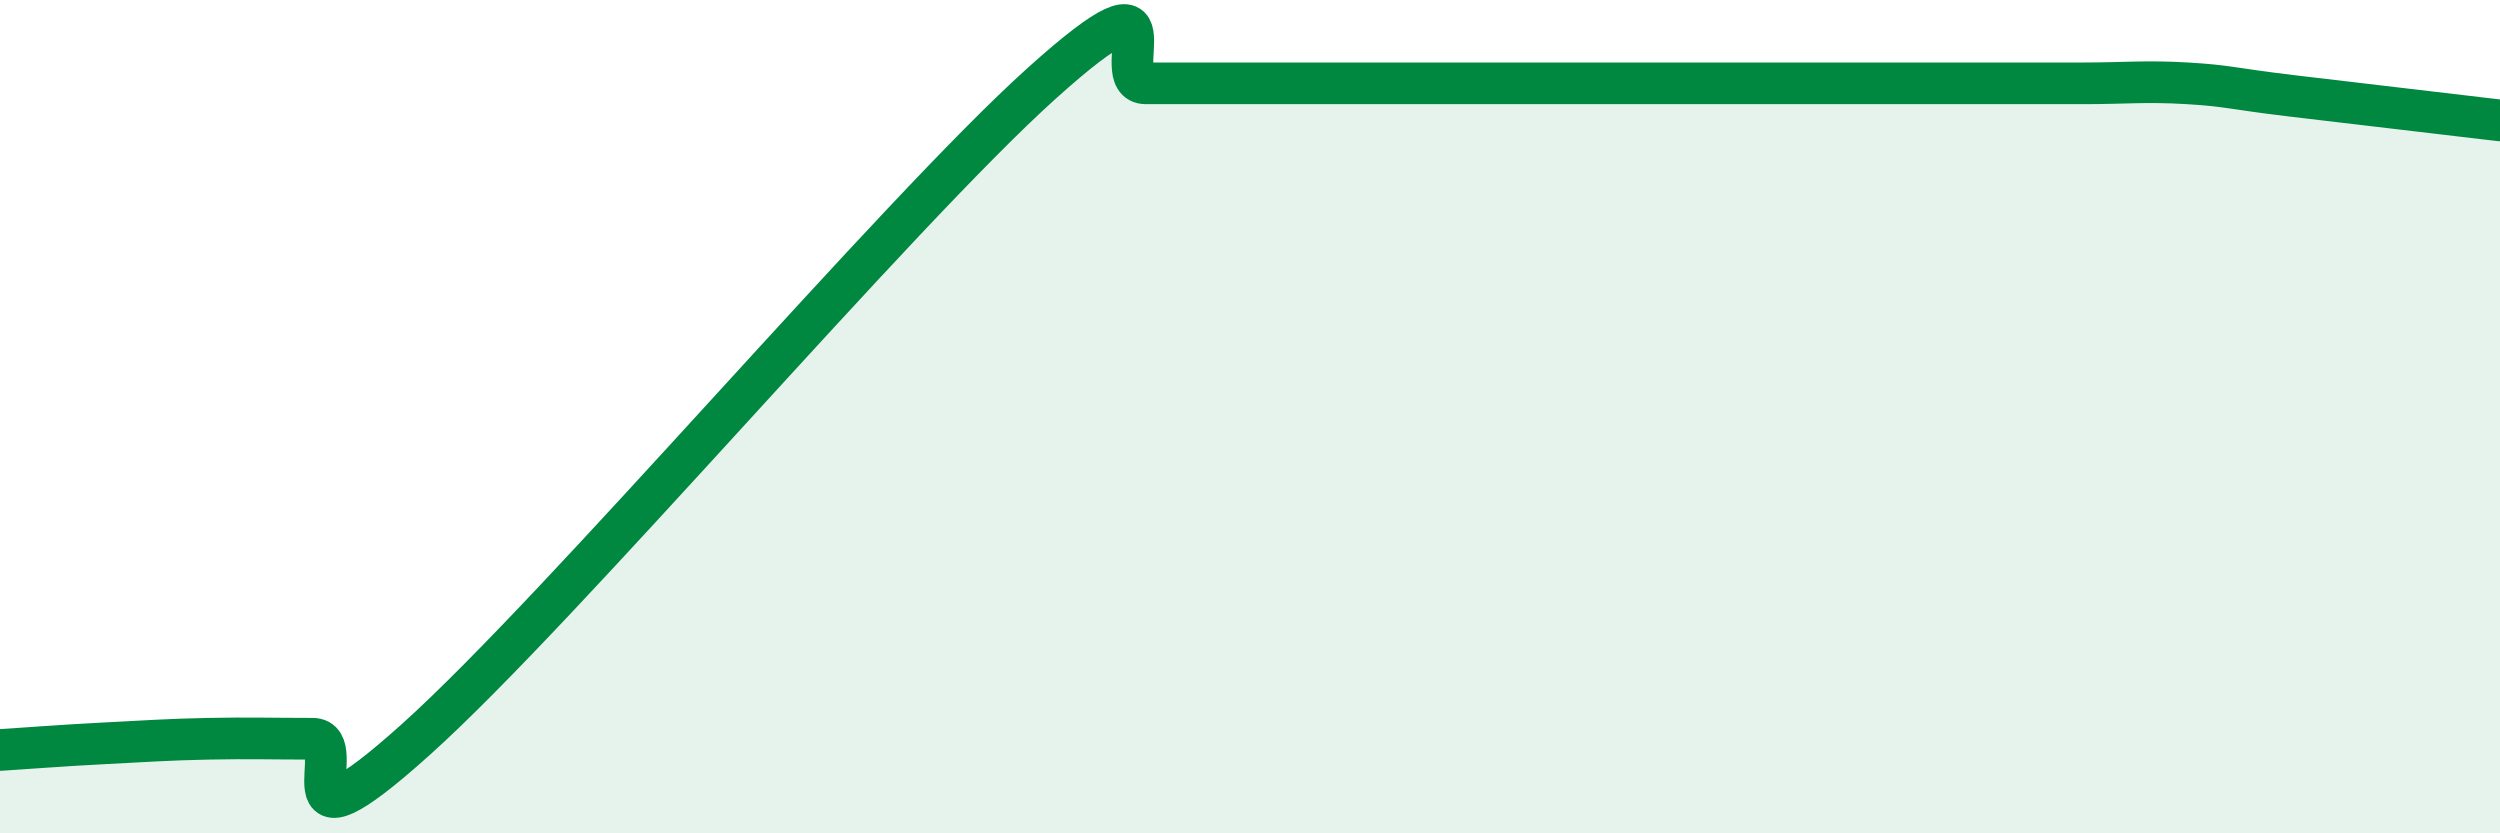
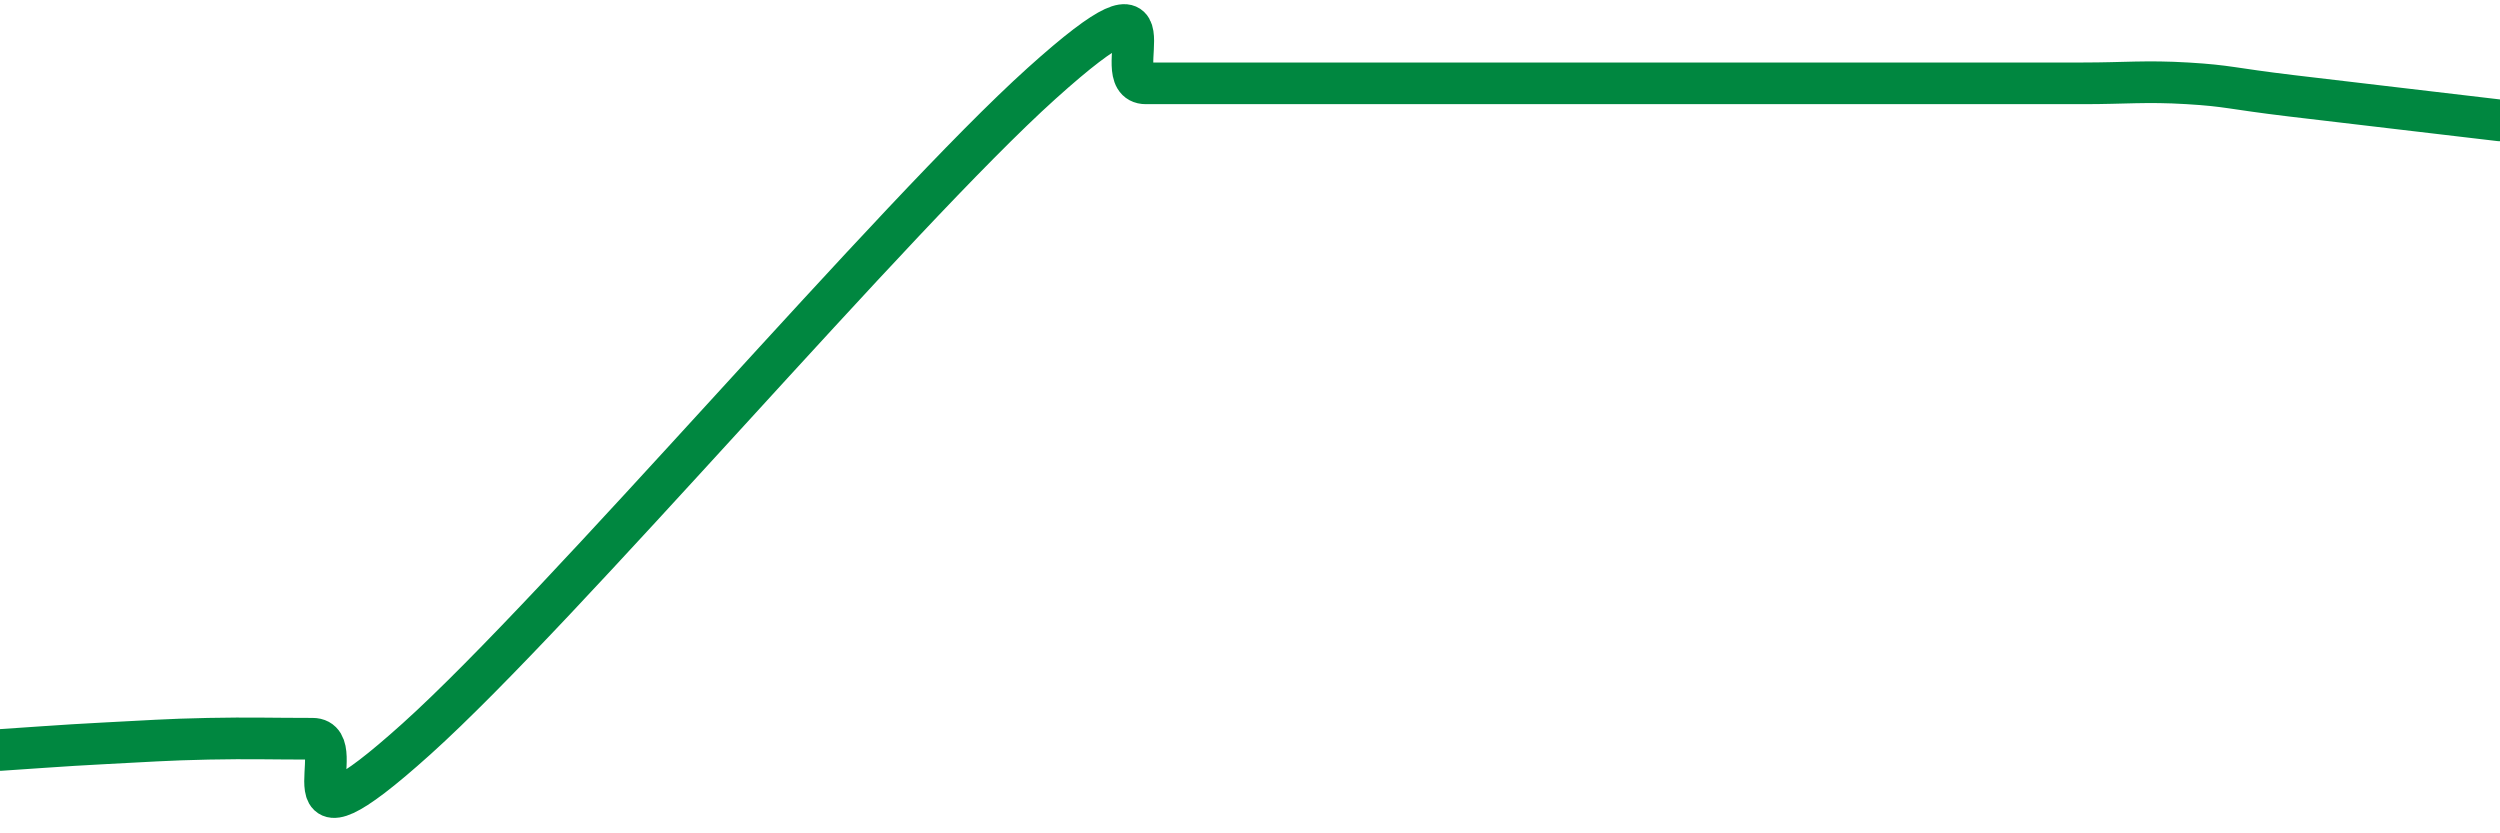
<svg xmlns="http://www.w3.org/2000/svg" width="60" height="20" viewBox="0 0 60 20">
-   <path d="M 0,18 C 0.5,17.97 1.5,17.89 2.5,17.84 C 3.5,17.79 4,17.75 5,17.73 C 6,17.71 6.5,17.73 7.5,17.73 C 8.5,17.73 6.5,20.88 10,17.73 C 13.5,14.58 21.5,5.15 25,2 C 28.5,-1.15 26.5,2 27.5,2 C 28.5,2 29,2 30,2 C 31,2 31.5,2 32.5,2 C 33.5,2 34,2 35,2 C 36,2 36.5,2 37.5,2 C 38.5,2 39,2 40,2 C 41,2 41.5,2 42.5,2 C 43.5,2 44,2 45,2 C 46,2 46.5,2 47.5,2 C 48.5,2 49,2 50,2 C 51,2 51.5,1.94 52.5,2 C 53.5,2.06 53.5,2.12 55,2.3 C 56.5,2.48 59,2.77 60,2.89L60 20L0 20Z" fill="#008740" opacity="0.1" stroke-linecap="round" stroke-linejoin="round" />
  <path d="M 0,18 C 0.5,17.97 1.5,17.89 2.5,17.84 C 3.5,17.79 4,17.75 5,17.73 C 6,17.71 6.5,17.73 7.5,17.73 C 8.5,17.73 6.5,20.88 10,17.73 C 13.5,14.58 21.5,5.15 25,2 C 28.5,-1.15 26.5,2 27.5,2 C 28.5,2 29,2 30,2 C 31,2 31.5,2 32.5,2 C 33.5,2 34,2 35,2 C 36,2 36.5,2 37.5,2 C 38.5,2 39,2 40,2 C 41,2 41.5,2 42.5,2 C 43.5,2 44,2 45,2 C 46,2 46.5,2 47.5,2 C 48.5,2 49,2 50,2 C 51,2 51.5,1.94 52.5,2 C 53.5,2.06 53.5,2.12 55,2.3 C 56.5,2.48 59,2.77 60,2.89" stroke="#008740" stroke-width="1" fill="none" stroke-linecap="round" stroke-linejoin="round" />
</svg>